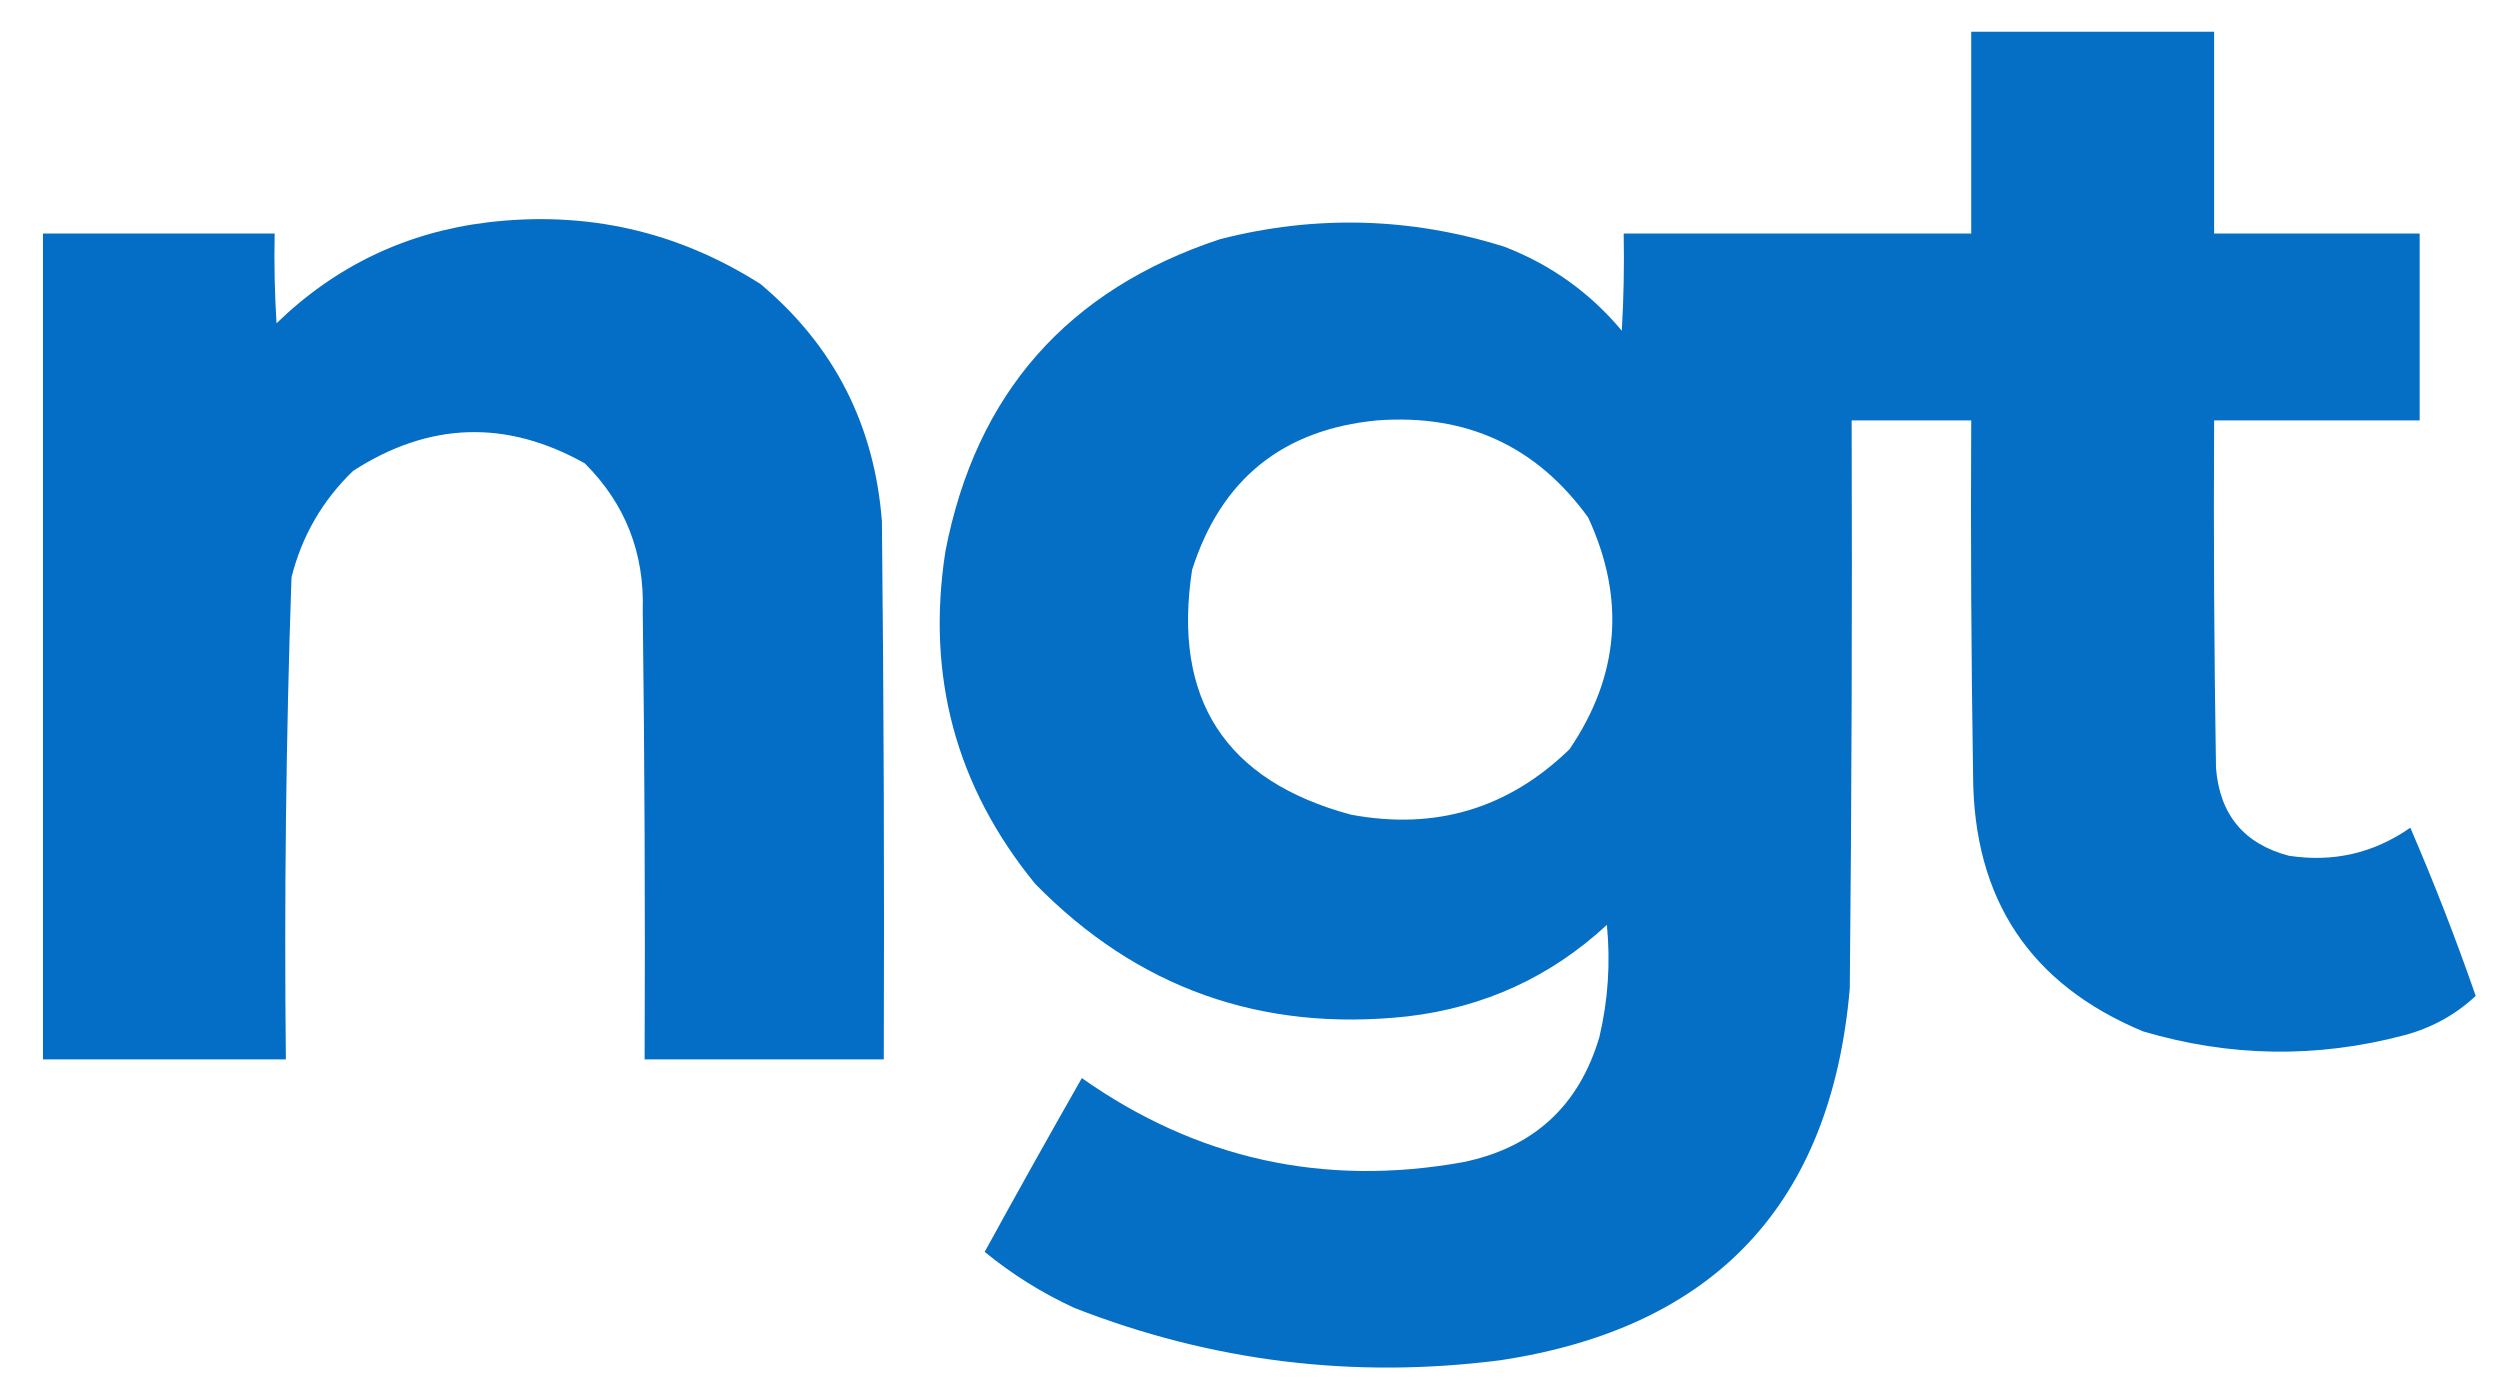
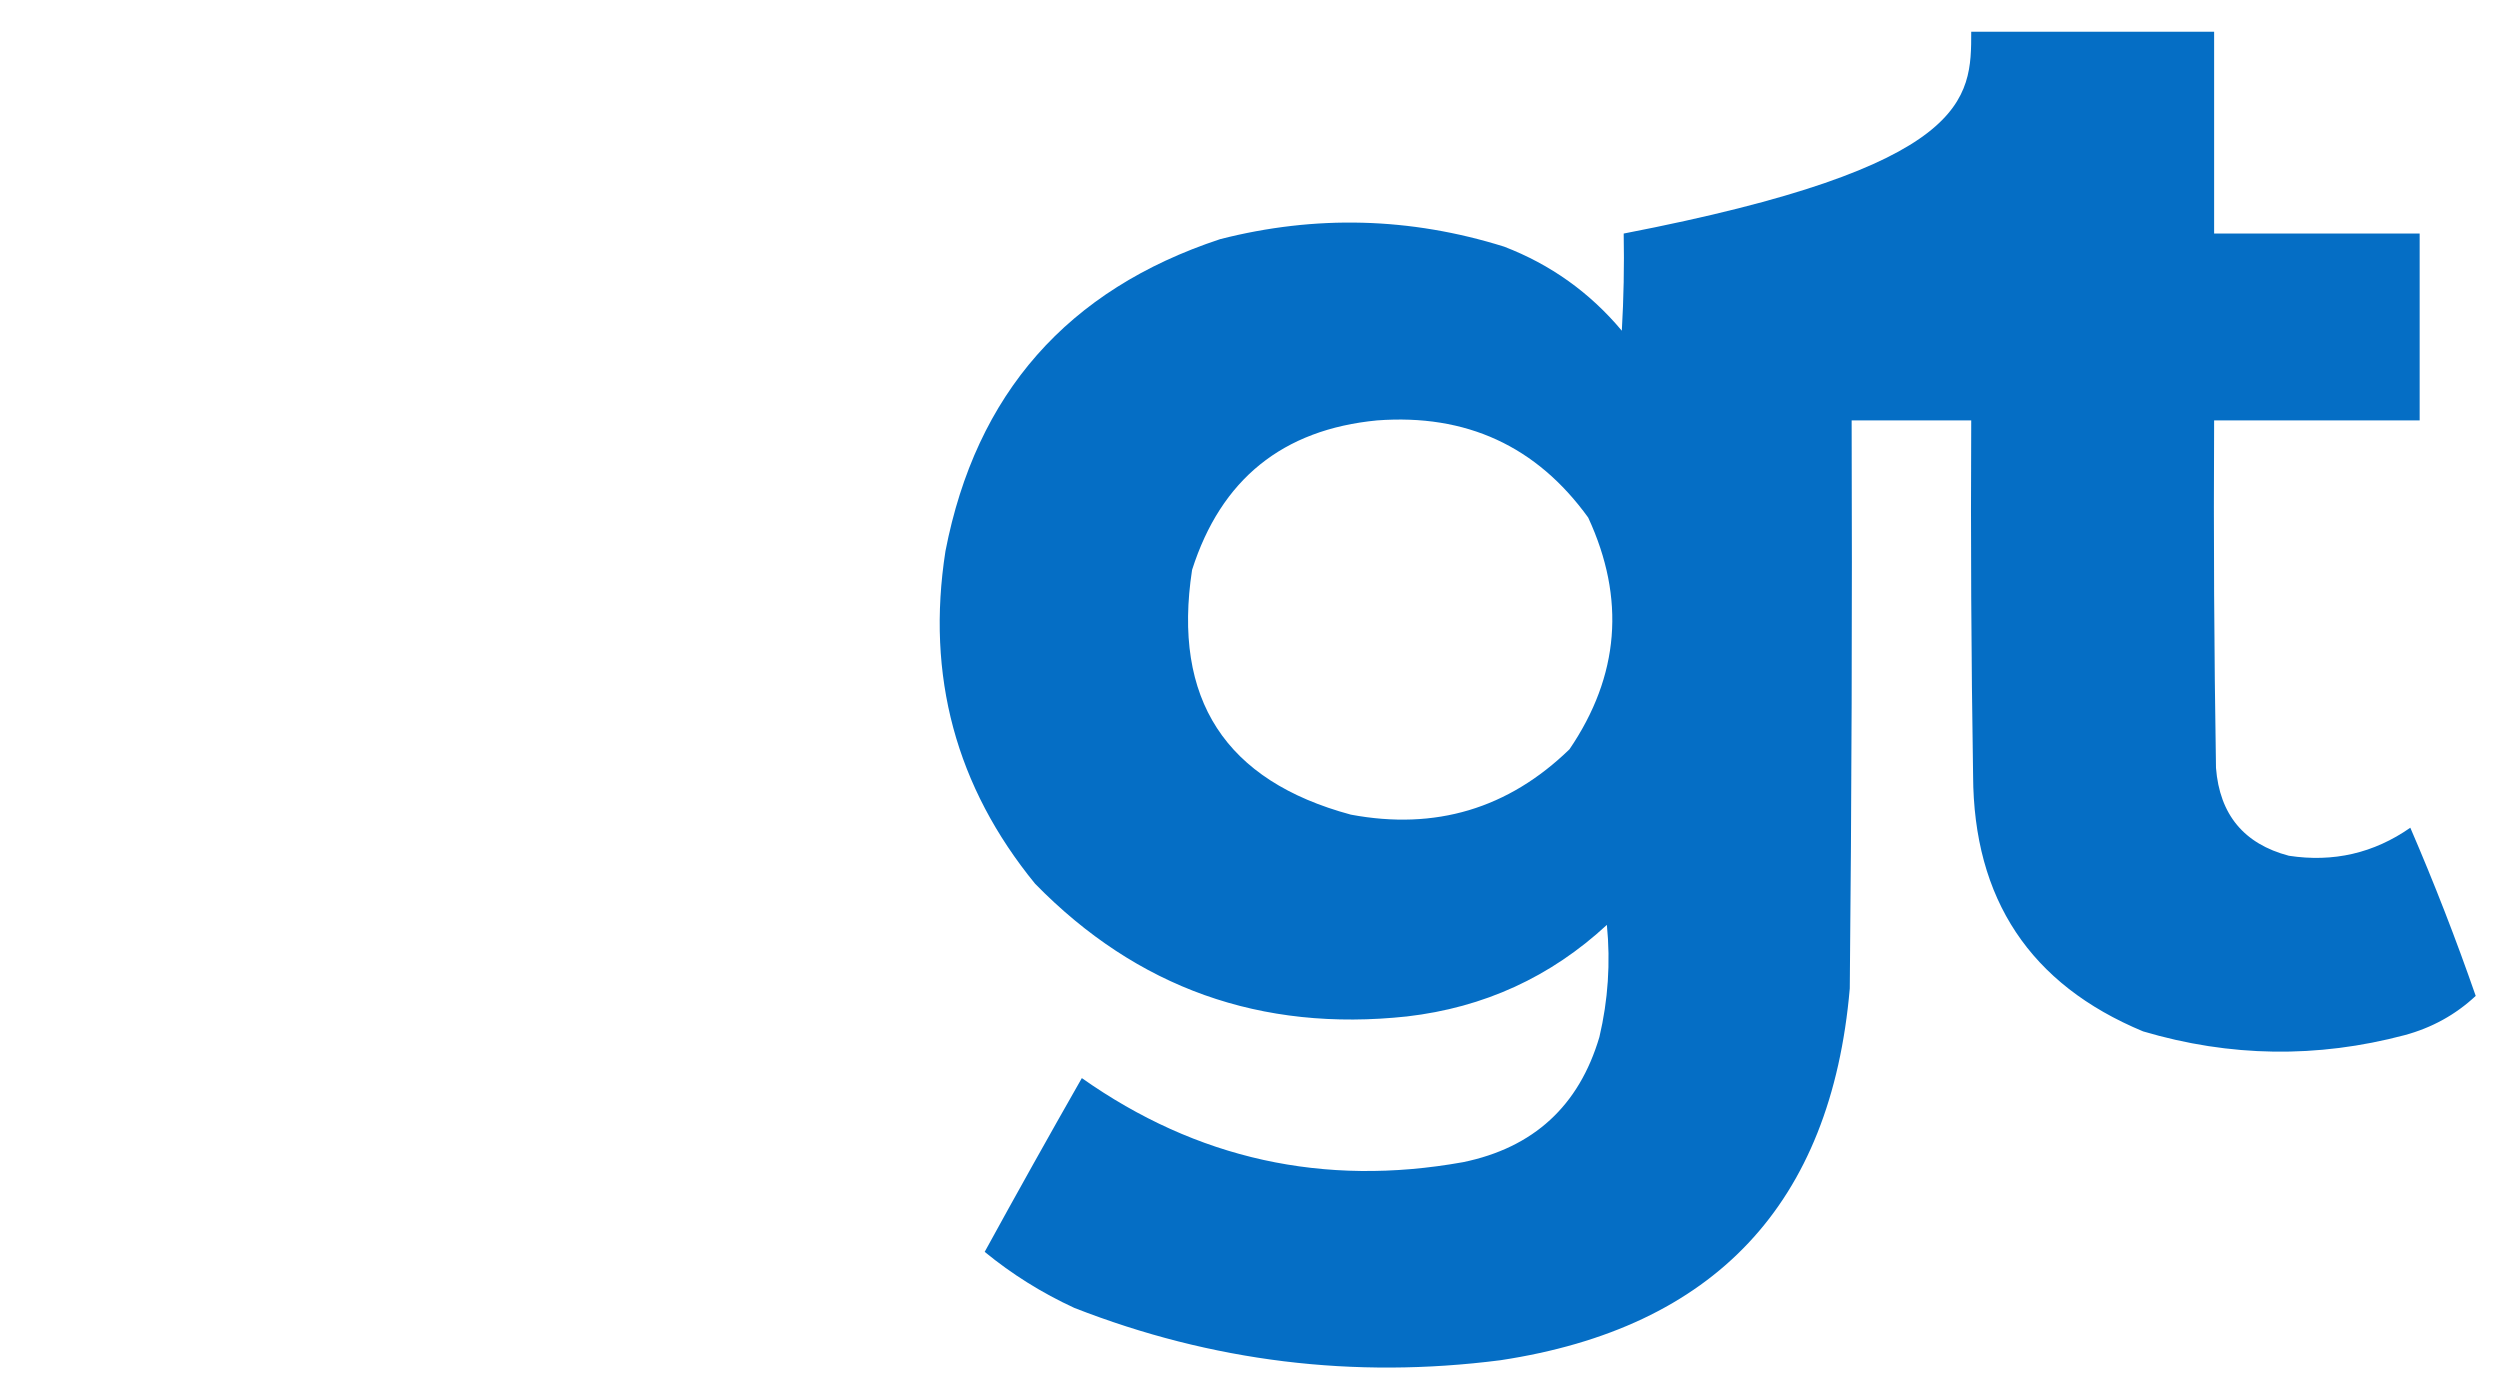
<svg xmlns="http://www.w3.org/2000/svg" version="1.1" width="669px" height="374px" style="shape-rendering:geometricPrecision; text-rendering:geometricPrecision; image-rendering:optimizeQuality; fill-rule:evenodd; clip-rule:evenodd">
  <g>
-     <path style="opacity:0.978" fill="#006bc4" d="M 527.5,8.5 C 549.167,8.5 570.833,8.5 592.5,8.5C 592.5,26.5 592.5,44.5 592.5,62.5C 610.833,62.5 629.167,62.5 647.5,62.5C 647.5,79.167 647.5,95.833 647.5,112.5C 629.167,112.5 610.833,112.5 592.5,112.5C 592.333,143.502 592.5,174.502 593,205.5C 593.984,217.994 600.484,225.827 612.5,229C 624.385,230.819 635.219,228.319 645,221.5C 651.372,236.252 657.206,251.252 662.5,266.5C 657.14,271.519 650.806,275.019 643.5,277C 620.069,283.218 596.736,282.885 573.5,276C 543.277,263.439 528.11,240.605 528,207.5C 527.5,175.835 527.333,144.168 527.5,112.5C 516.833,112.5 506.167,112.5 495.5,112.5C 495.667,163.168 495.5,213.834 495,264.5C 490.023,322.147 458.856,355.314 401.5,364C 362.258,369.04 324.258,364.373 287.5,350C 278.827,346.001 270.827,341.001 263.5,335C 272.04,319.419 280.707,303.919 289.5,288.5C 320.259,310.187 354.259,317.687 391.5,311C 410.379,307.12 422.545,295.954 428,277.5C 430.327,267.62 430.994,257.62 430,247.5C 414.933,261.446 397.1,269.613 376.5,272C 337.429,276.202 304.262,264.369 277,236.5C 255.8,210.543 247.8,180.877 253,147.5C 261.159,105.337 285.659,77.504 326.5,64C 352.04,57.474 377.374,58.14 402.5,66C 414.949,70.784 425.449,78.284 434,88.5C 434.5,79.84 434.666,71.173 434.5,62.5C 465.5,62.5 496.5,62.5 527.5,62.5C 527.5,44.5 527.5,26.5 527.5,8.5 Z M 368.5,112.5 C 392.361,110.712 411.195,119.378 425,138.5C 435.037,160.164 433.37,180.83 420,200.5C 403.624,216.4 384.124,222.233 361.5,218C 327.875,208.938 313.708,187.105 319,152.5C 326.729,128.267 343.229,114.934 368.5,112.5 Z" />
+     <path style="opacity:0.978" fill="#006bc4" d="M 527.5,8.5 C 549.167,8.5 570.833,8.5 592.5,8.5C 592.5,26.5 592.5,44.5 592.5,62.5C 610.833,62.5 629.167,62.5 647.5,62.5C 647.5,79.167 647.5,95.833 647.5,112.5C 629.167,112.5 610.833,112.5 592.5,112.5C 592.333,143.502 592.5,174.502 593,205.5C 593.984,217.994 600.484,225.827 612.5,229C 624.385,230.819 635.219,228.319 645,221.5C 651.372,236.252 657.206,251.252 662.5,266.5C 657.14,271.519 650.806,275.019 643.5,277C 620.069,283.218 596.736,282.885 573.5,276C 543.277,263.439 528.11,240.605 528,207.5C 527.5,175.835 527.333,144.168 527.5,112.5C 516.833,112.5 506.167,112.5 495.5,112.5C 495.667,163.168 495.5,213.834 495,264.5C 490.023,322.147 458.856,355.314 401.5,364C 362.258,369.04 324.258,364.373 287.5,350C 278.827,346.001 270.827,341.001 263.5,335C 272.04,319.419 280.707,303.919 289.5,288.5C 320.259,310.187 354.259,317.687 391.5,311C 410.379,307.12 422.545,295.954 428,277.5C 430.327,267.62 430.994,257.62 430,247.5C 414.933,261.446 397.1,269.613 376.5,272C 337.429,276.202 304.262,264.369 277,236.5C 255.8,210.543 247.8,180.877 253,147.5C 261.159,105.337 285.659,77.504 326.5,64C 352.04,57.474 377.374,58.14 402.5,66C 414.949,70.784 425.449,78.284 434,88.5C 434.5,79.84 434.666,71.173 434.5,62.5C 527.5,44.5 527.5,26.5 527.5,8.5 Z M 368.5,112.5 C 392.361,110.712 411.195,119.378 425,138.5C 435.037,160.164 433.37,180.83 420,200.5C 403.624,216.4 384.124,222.233 361.5,218C 327.875,208.938 313.708,187.105 319,152.5C 326.729,128.267 343.229,114.934 368.5,112.5 Z" />
  </g>
  <g>
-     <path style="opacity:0.981" fill="#006cc5" d="M 130.5,59.5 C 156.895,56.351 181.229,61.851 203.5,76C 223.162,92.487 233.995,113.654 236,139.5C 236.5,187.499 236.667,235.499 236.5,283.5C 215.167,283.5 193.833,283.5 172.5,283.5C 172.667,243.499 172.5,203.499 172,163.5C 172.5,147.982 167.333,134.815 156.5,124C 135.496,112.214 114.83,112.881 94.5,126C 86.293,133.911 80.793,143.411 78,154.5C 76.538,197.47 76.038,240.47 76.5,283.5C 54.833,283.5 33.167,283.5 11.5,283.5C 11.5,209.833 11.5,136.167 11.5,62.5C 32.167,62.5 52.833,62.5 73.5,62.5C 73.334,70.507 73.5,78.507 74,86.5C 89.841,71.162 108.674,62.162 130.5,59.5 Z" />
-   </g>
+     </g>
</svg>